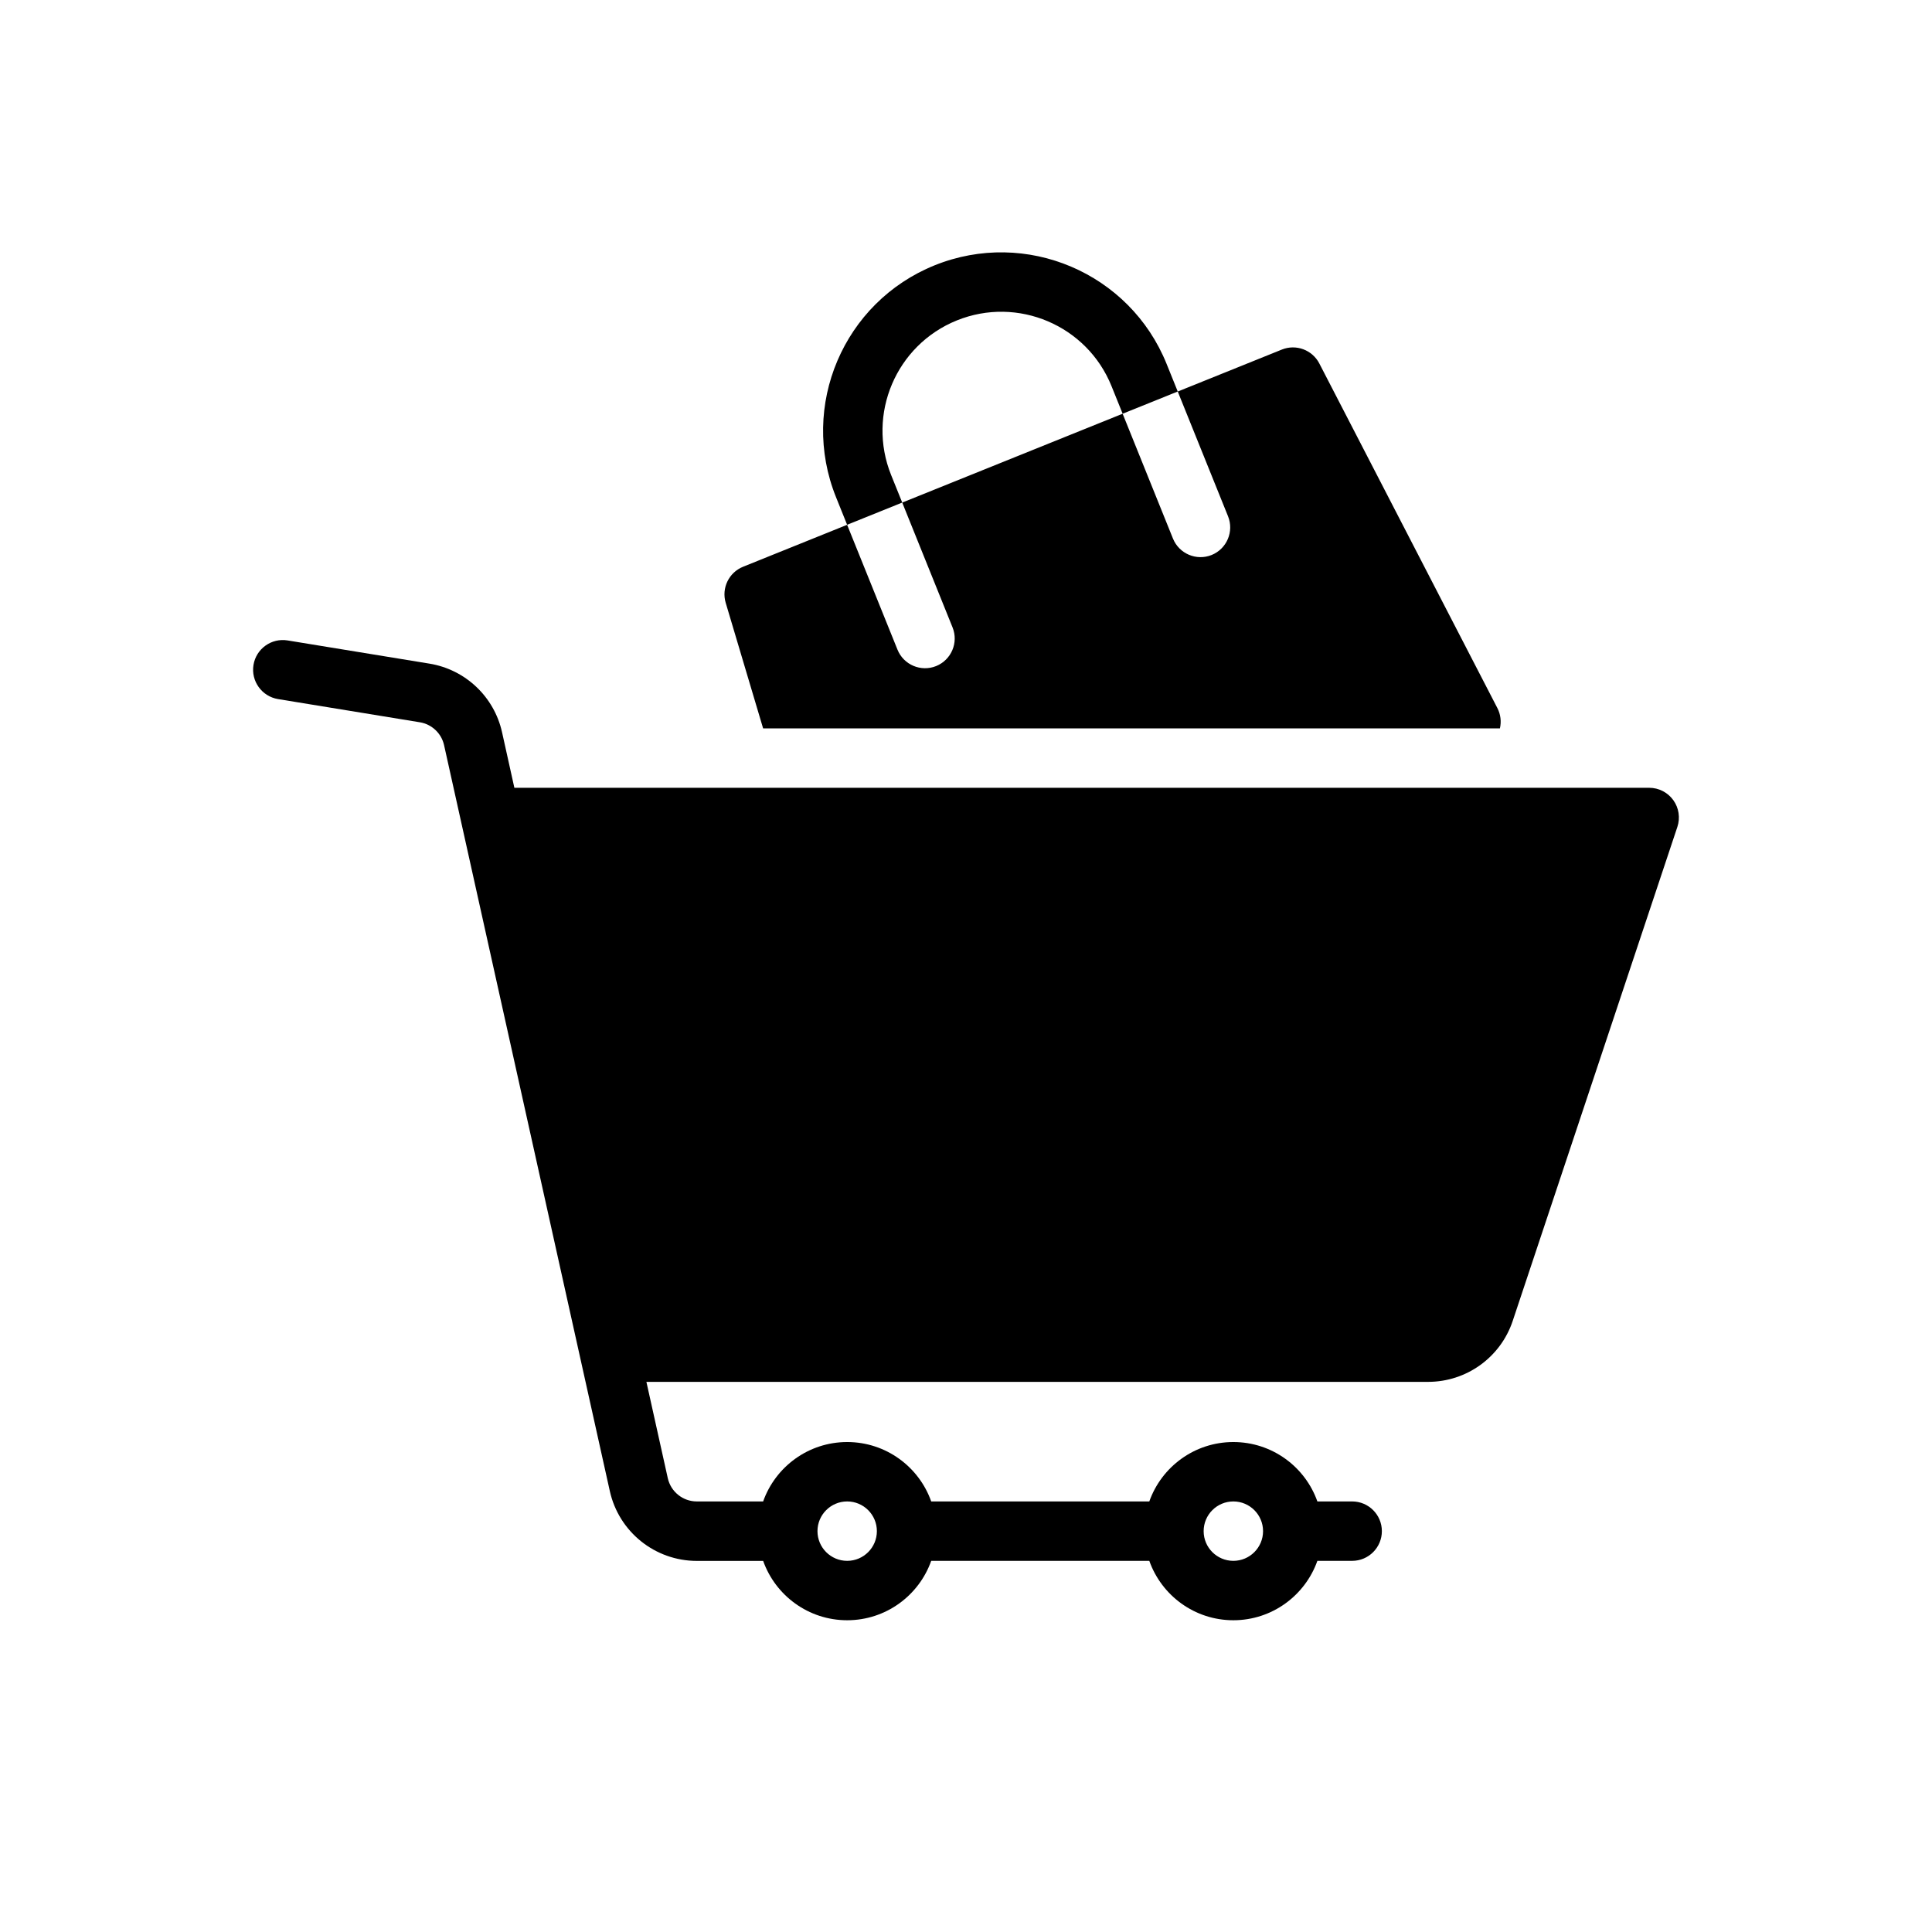
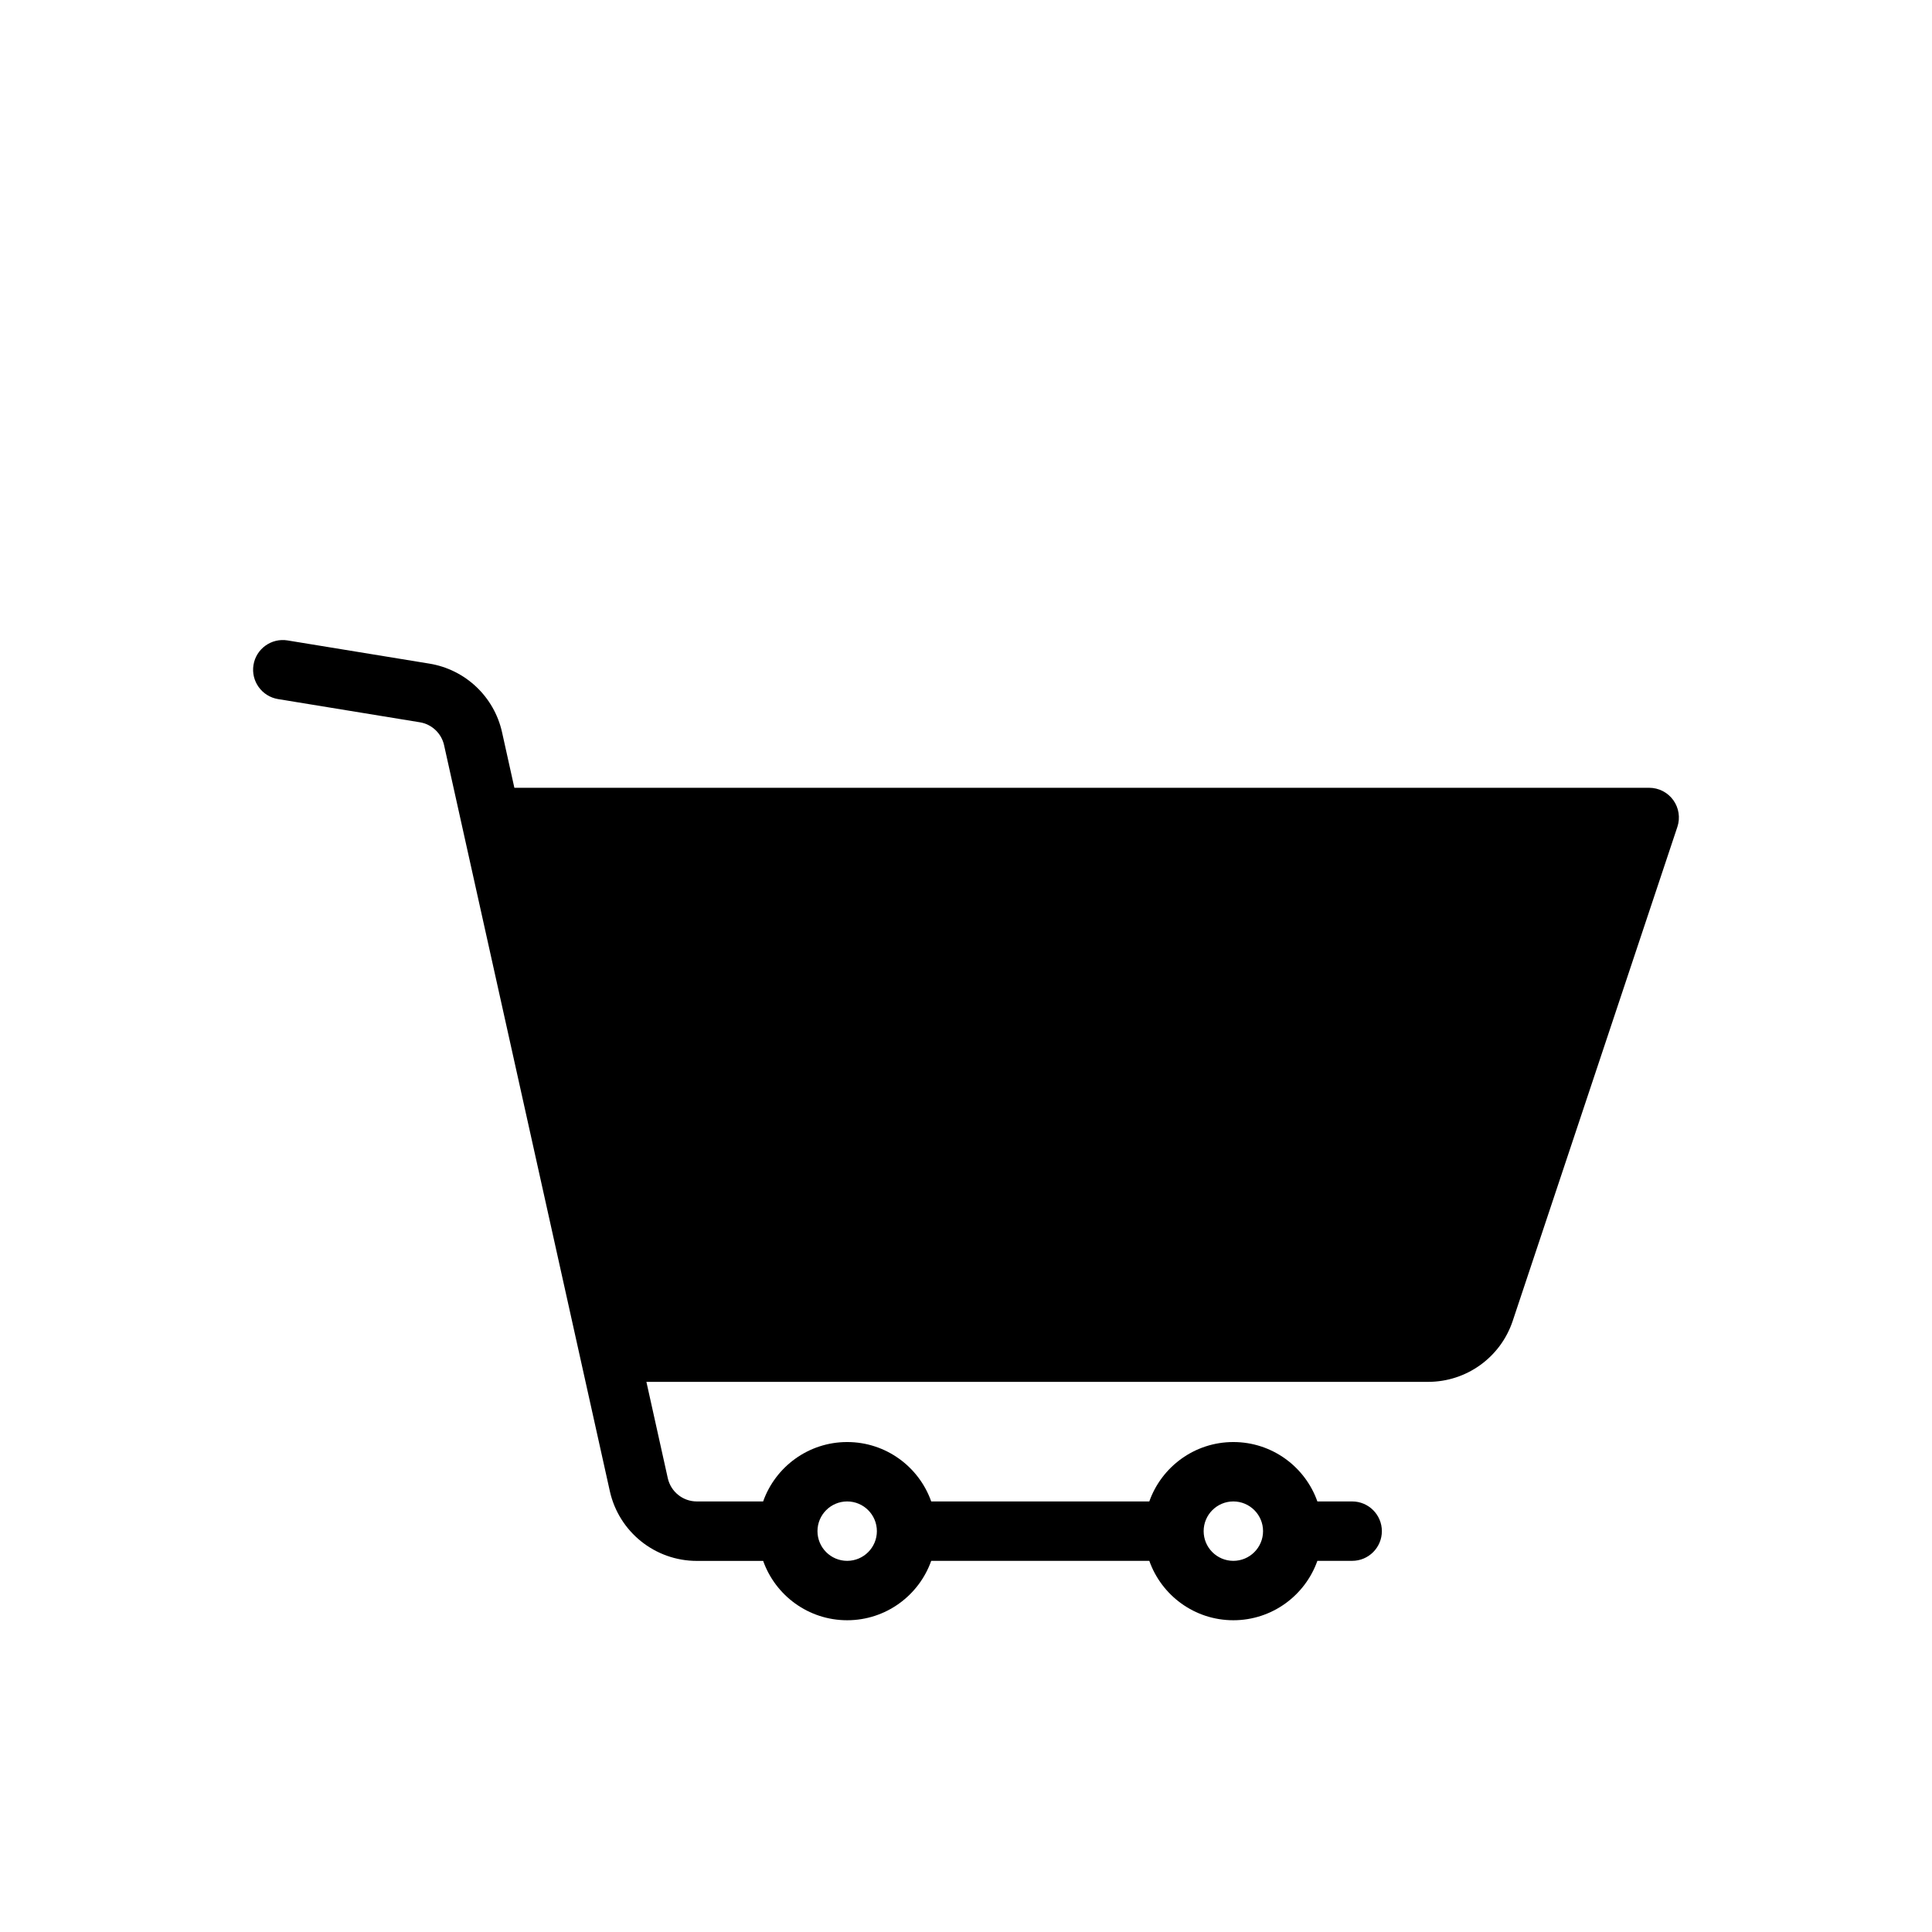
<svg xmlns="http://www.w3.org/2000/svg" fill="#000000" width="800px" height="800px" version="1.1" viewBox="144 144 512 512">
  <g fill-rule="evenodd">
-     <path d="m368.5 283.07 14.602-5.887-2.945-7.297c-6.496-16.121 1.316-34.48 17.438-40.98 16.113-6.496 34.48 1.316 40.973 17.43l2.945 7.305 14.602-5.887-2.945-7.297c-9.746-24.184-37.289-35.895-61.465-26.152-24.176 9.746-35.895 37.289-26.145 61.465l2.938 7.305z" />
    <path d="m346.24 557.64c3.242 9.164 11.996 15.742 22.27 15.742 10.273 0 19.027-6.582 22.27-15.742h57.797c3.242 9.164 11.996 15.742 22.27 15.742 10.273 0 19.027-6.582 22.27-15.742h9.219c4.344 0 7.871-3.527 7.871-7.871s-3.527-7.871-7.871-7.871h-9.219c-3.242-9.172-11.996-15.742-22.27-15.742-10.273 0-19.027 6.574-22.27 15.742h-57.797c-3.242-9.172-11.996-15.742-22.27-15.742-10.273 0-19.027 6.574-22.27 15.742h-17.578c-3.691 0-6.887-2.566-7.691-6.164l-5.668-25.527h207.17c10.172 0 19.191-6.504 22.41-16.145 11.02-33.07 43.641-130.93 43.641-130.93 0.797-2.402 0.395-5.039-1.086-7.094-1.48-2.047-3.856-3.266-6.383-3.266h-300.74l-3.266-14.719c-2.094-9.422-9.715-16.625-19.238-18.184l-37.598-6.148c-4.281-0.699-8.336 2.211-9.035 6.496-0.699 4.289 2.211 8.336 6.504 9.047l37.59 6.148c3.172 0.52 5.715 2.922 6.414 6.062l43.926 197.69c2.402 10.801 11.988 18.492 23.059 18.492h17.578zm22.27-15.742c4.344 0 7.871 3.527 7.871 7.871s-3.527 7.871-7.871 7.871-7.871-3.527-7.871-7.871 3.527-7.871 7.871-7.871zm102.34 0c4.344 0 7.871 3.527 7.871 7.871s-3.527 7.871-7.871 7.871-7.871-3.527-7.871-7.871 3.527-7.871 7.871-7.871z" />
-     <path d="m456.11 247.75 13.336 33.078c1.621 4.031-0.332 8.621-4.352 10.25-4.031 1.621-8.621-0.332-10.25-4.359l-13.336-33.078-58.41 23.547 13.336 33.078c1.629 4.031-0.324 8.621-4.352 10.25-4.031 1.621-8.621-0.332-10.242-4.359l-13.344-33.078-27.574 11.117c-3.769 1.52-5.762 5.66-4.606 9.547l9.918 33.289h195.26c0.418-1.812 0.188-3.723-0.676-5.391l-47.184-91.316c-1.867-3.606-6.172-5.203-9.934-3.684l-27.582 11.117z" />
  </g>
</svg>